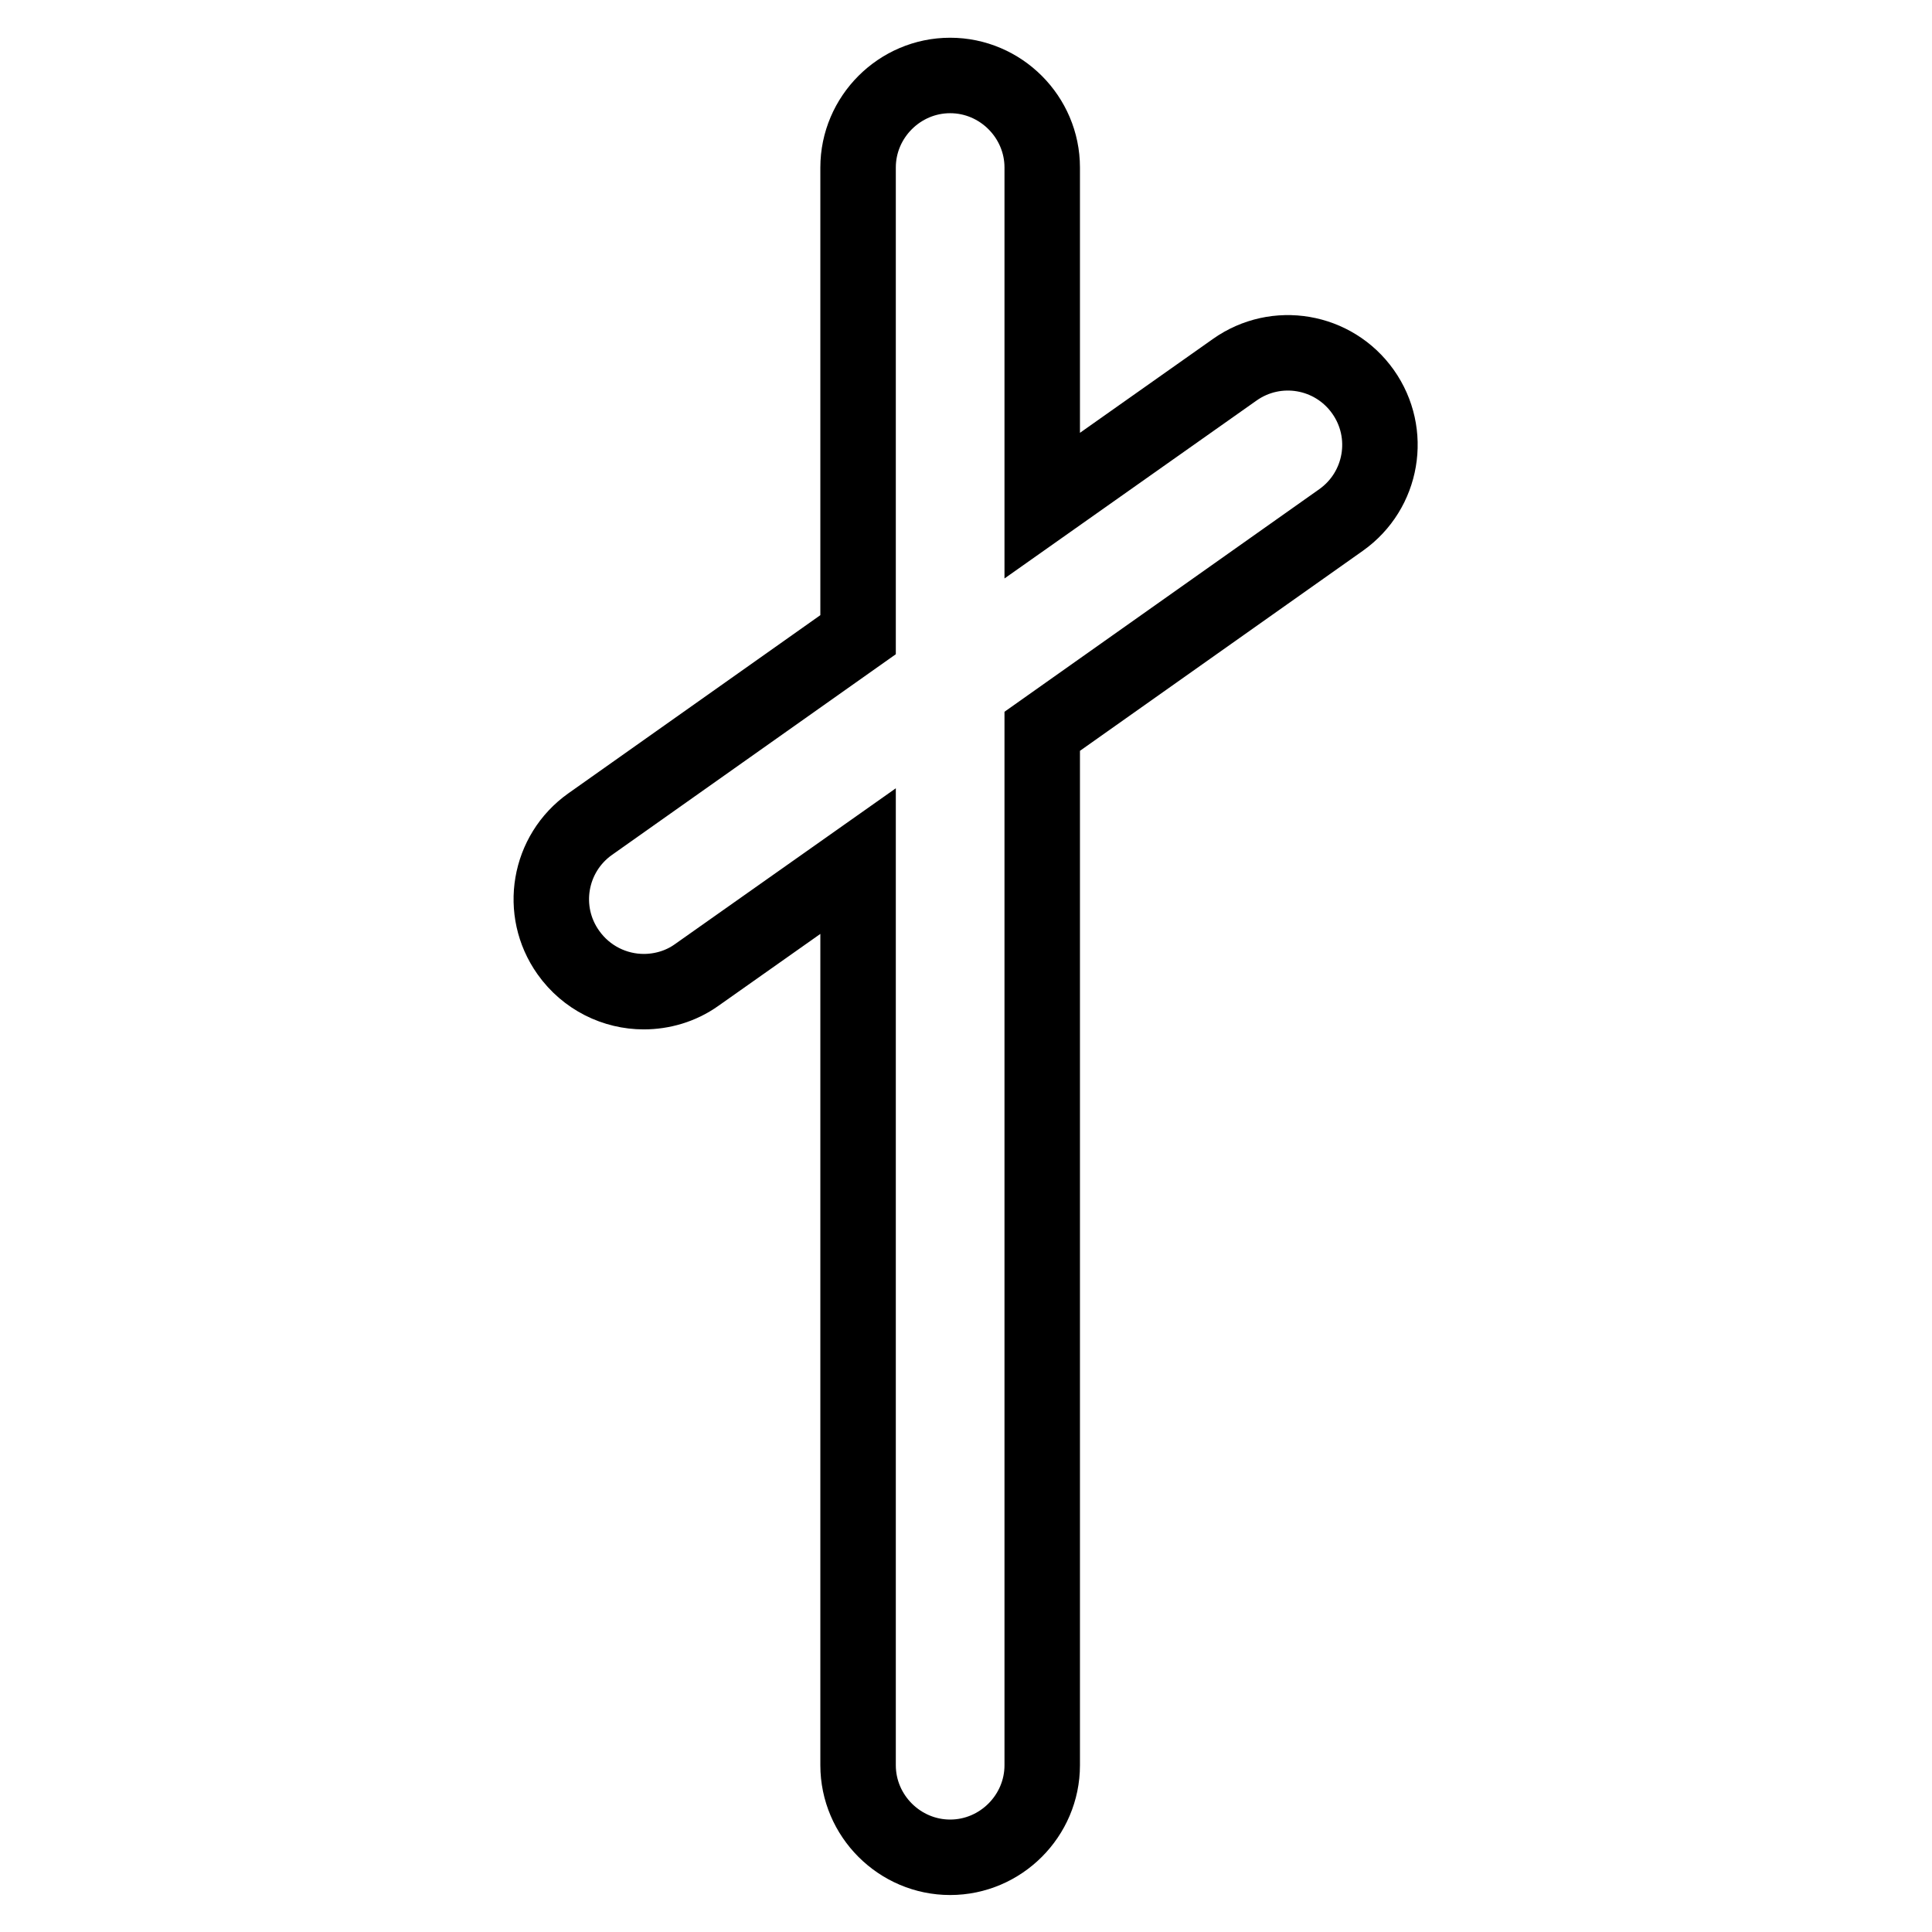
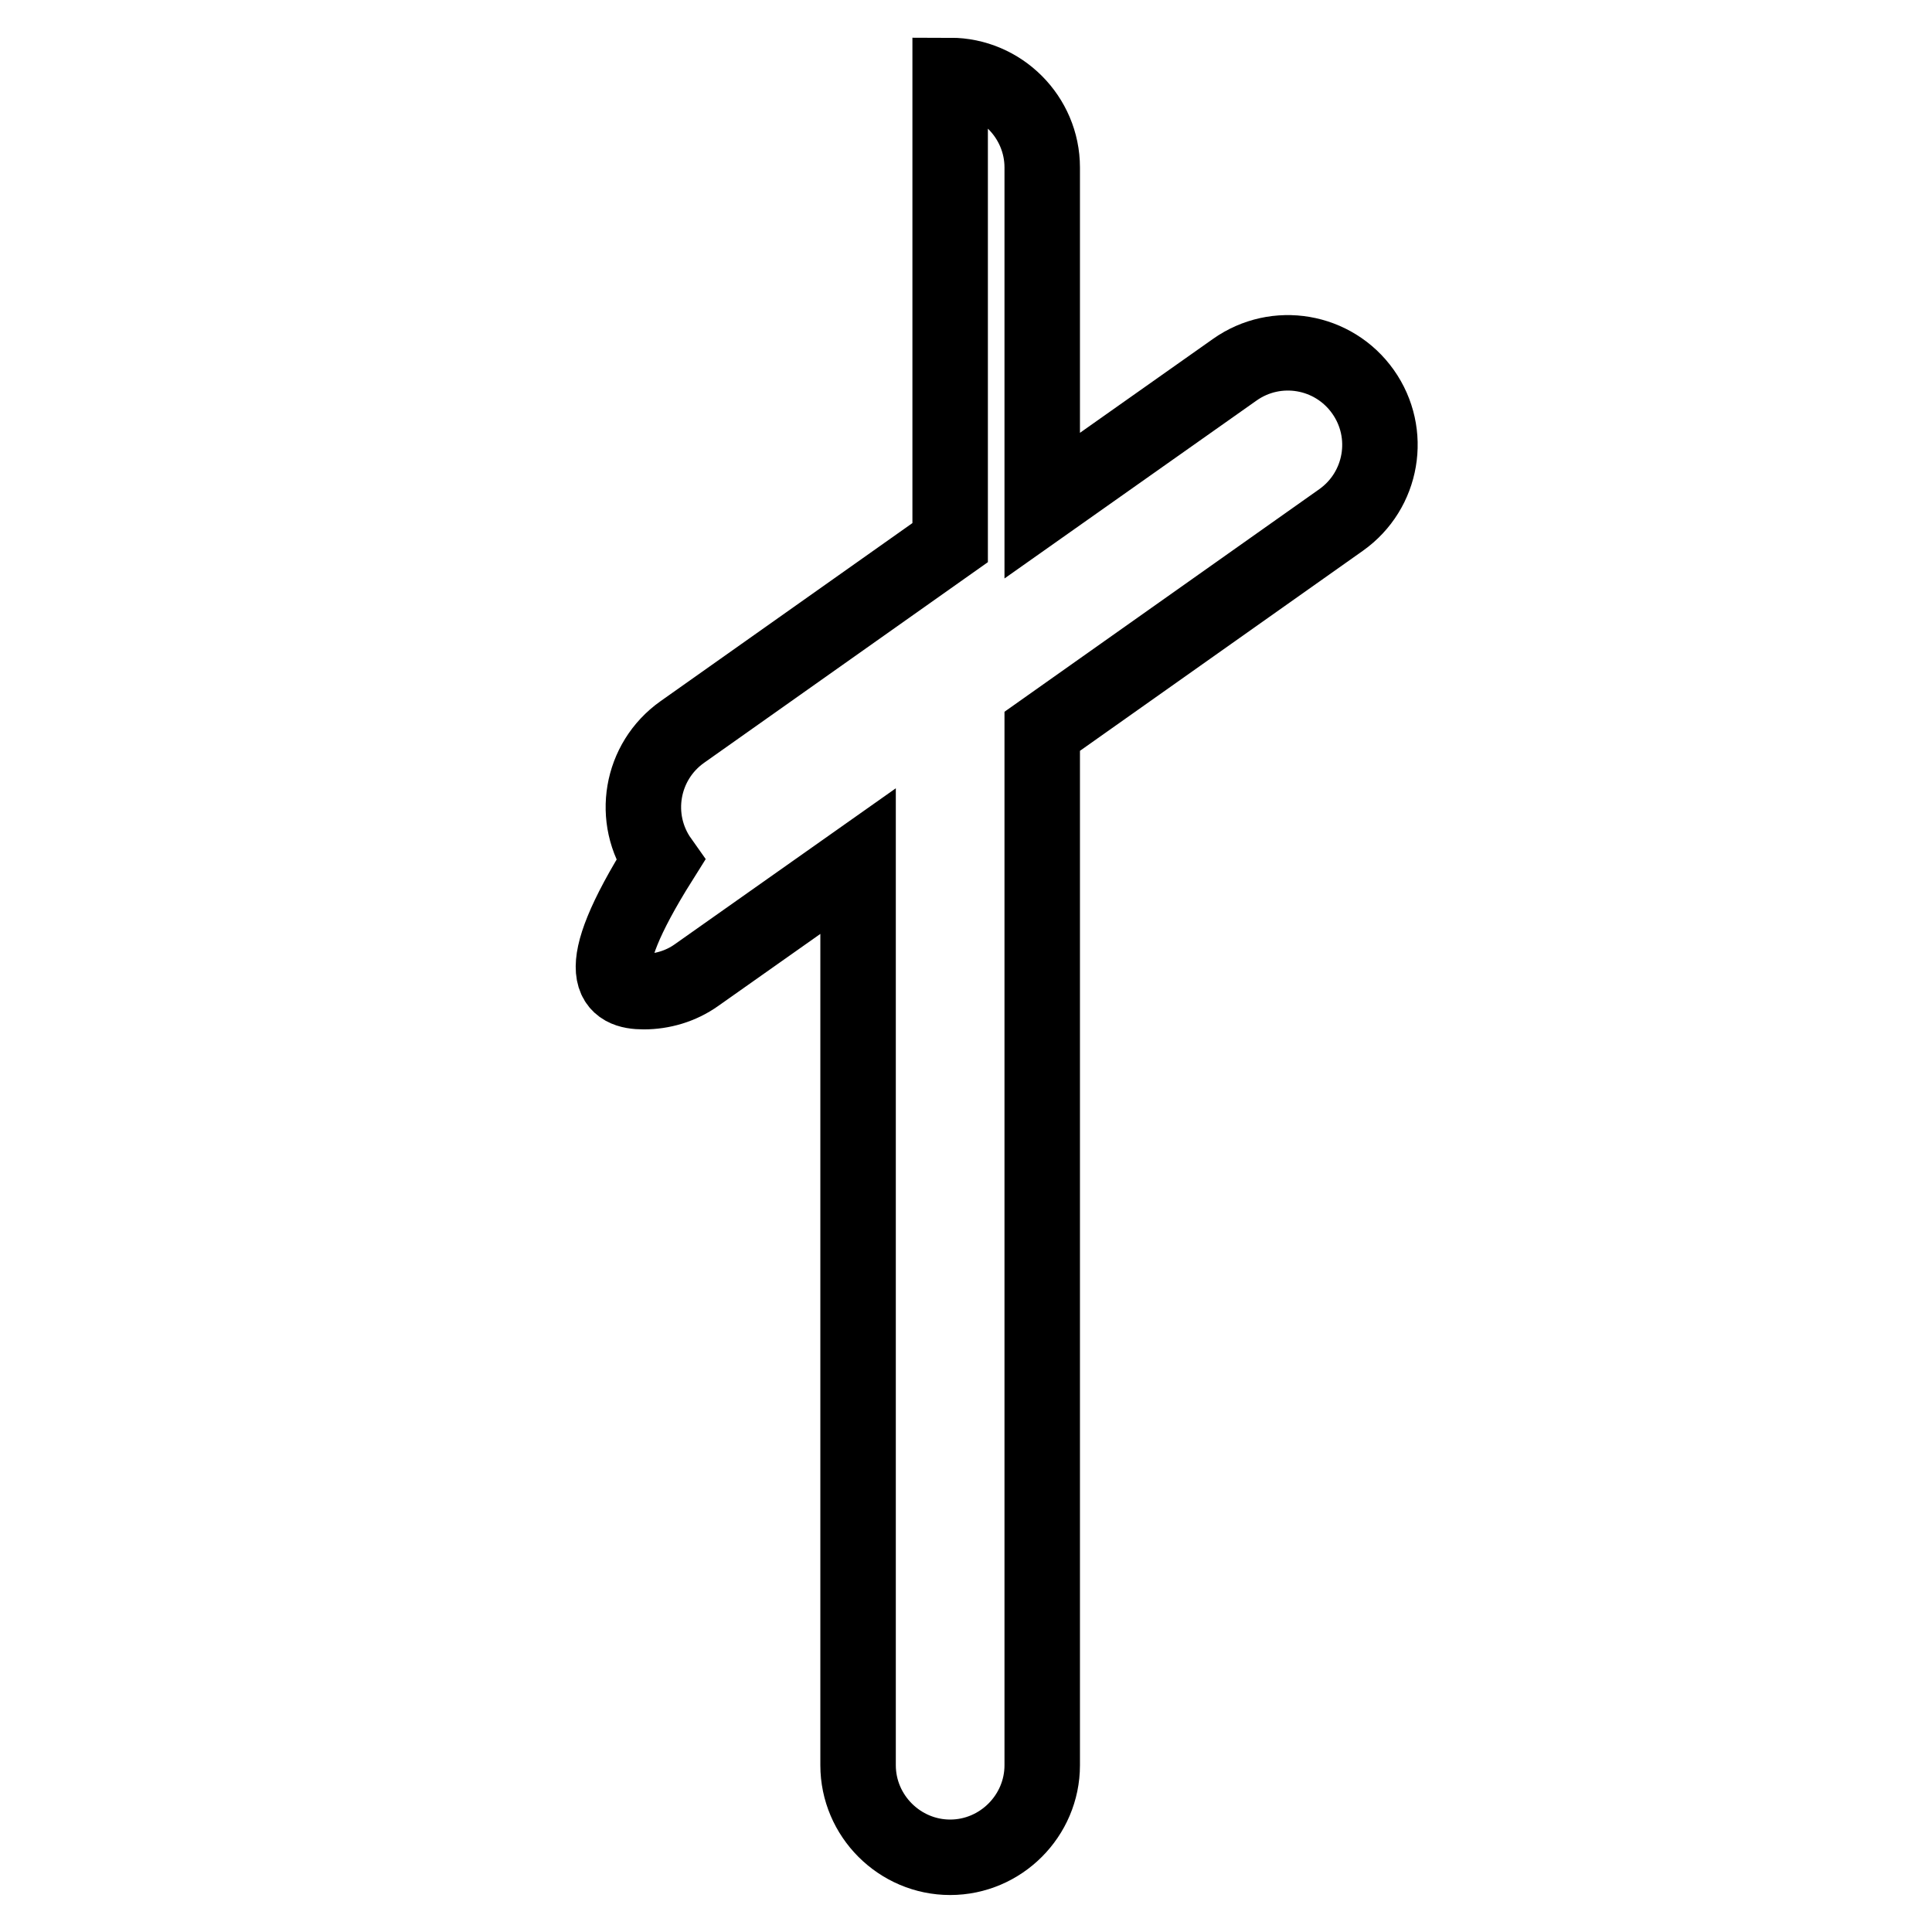
<svg xmlns="http://www.w3.org/2000/svg" version="1.1" x="0px" y="0px" viewBox="0 0 256 256" enable-background="new 0 0 256 256" xml:space="preserve">
  <g>
-     <path stroke-width="10" fill-opacity="0" stroke="#000000" d="M85.3,131.4c2.4,0,4.9-0.7,7-2.2l21.4-15.1v119.8c0,6.7,5.5,12.2,12.2,12.2c6.7,0,12.2-5.5,12.2-12.2v-137 l39.6-28c5.5-3.9,6.8-11.5,2.9-17c-3.9-5.5-11.5-6.8-17-2.9l-25.5,18V22.2c0-6.7-5.5-12.2-12.2-12.2c-6.7,0-12.2,5.5-12.2,12.2 v61.9l-35.5,25.1c-5.5,3.9-6.8,11.5-2.9,17C77.7,129.6,81.5,131.4,85.3,131.4z" />
+     <path stroke-width="10" fill-opacity="0" stroke="#000000" d="M85.3,131.4c2.4,0,4.9-0.7,7-2.2l21.4-15.1v119.8c0,6.7,5.5,12.2,12.2,12.2c6.7,0,12.2-5.5,12.2-12.2v-137 l39.6-28c5.5-3.9,6.8-11.5,2.9-17c-3.9-5.5-11.5-6.8-17-2.9l-25.5,18V22.2c0-6.7-5.5-12.2-12.2-12.2v61.9l-35.5,25.1c-5.5,3.9-6.8,11.5-2.9,17C77.7,129.6,81.5,131.4,85.3,131.4z" />
  </g>
</svg>